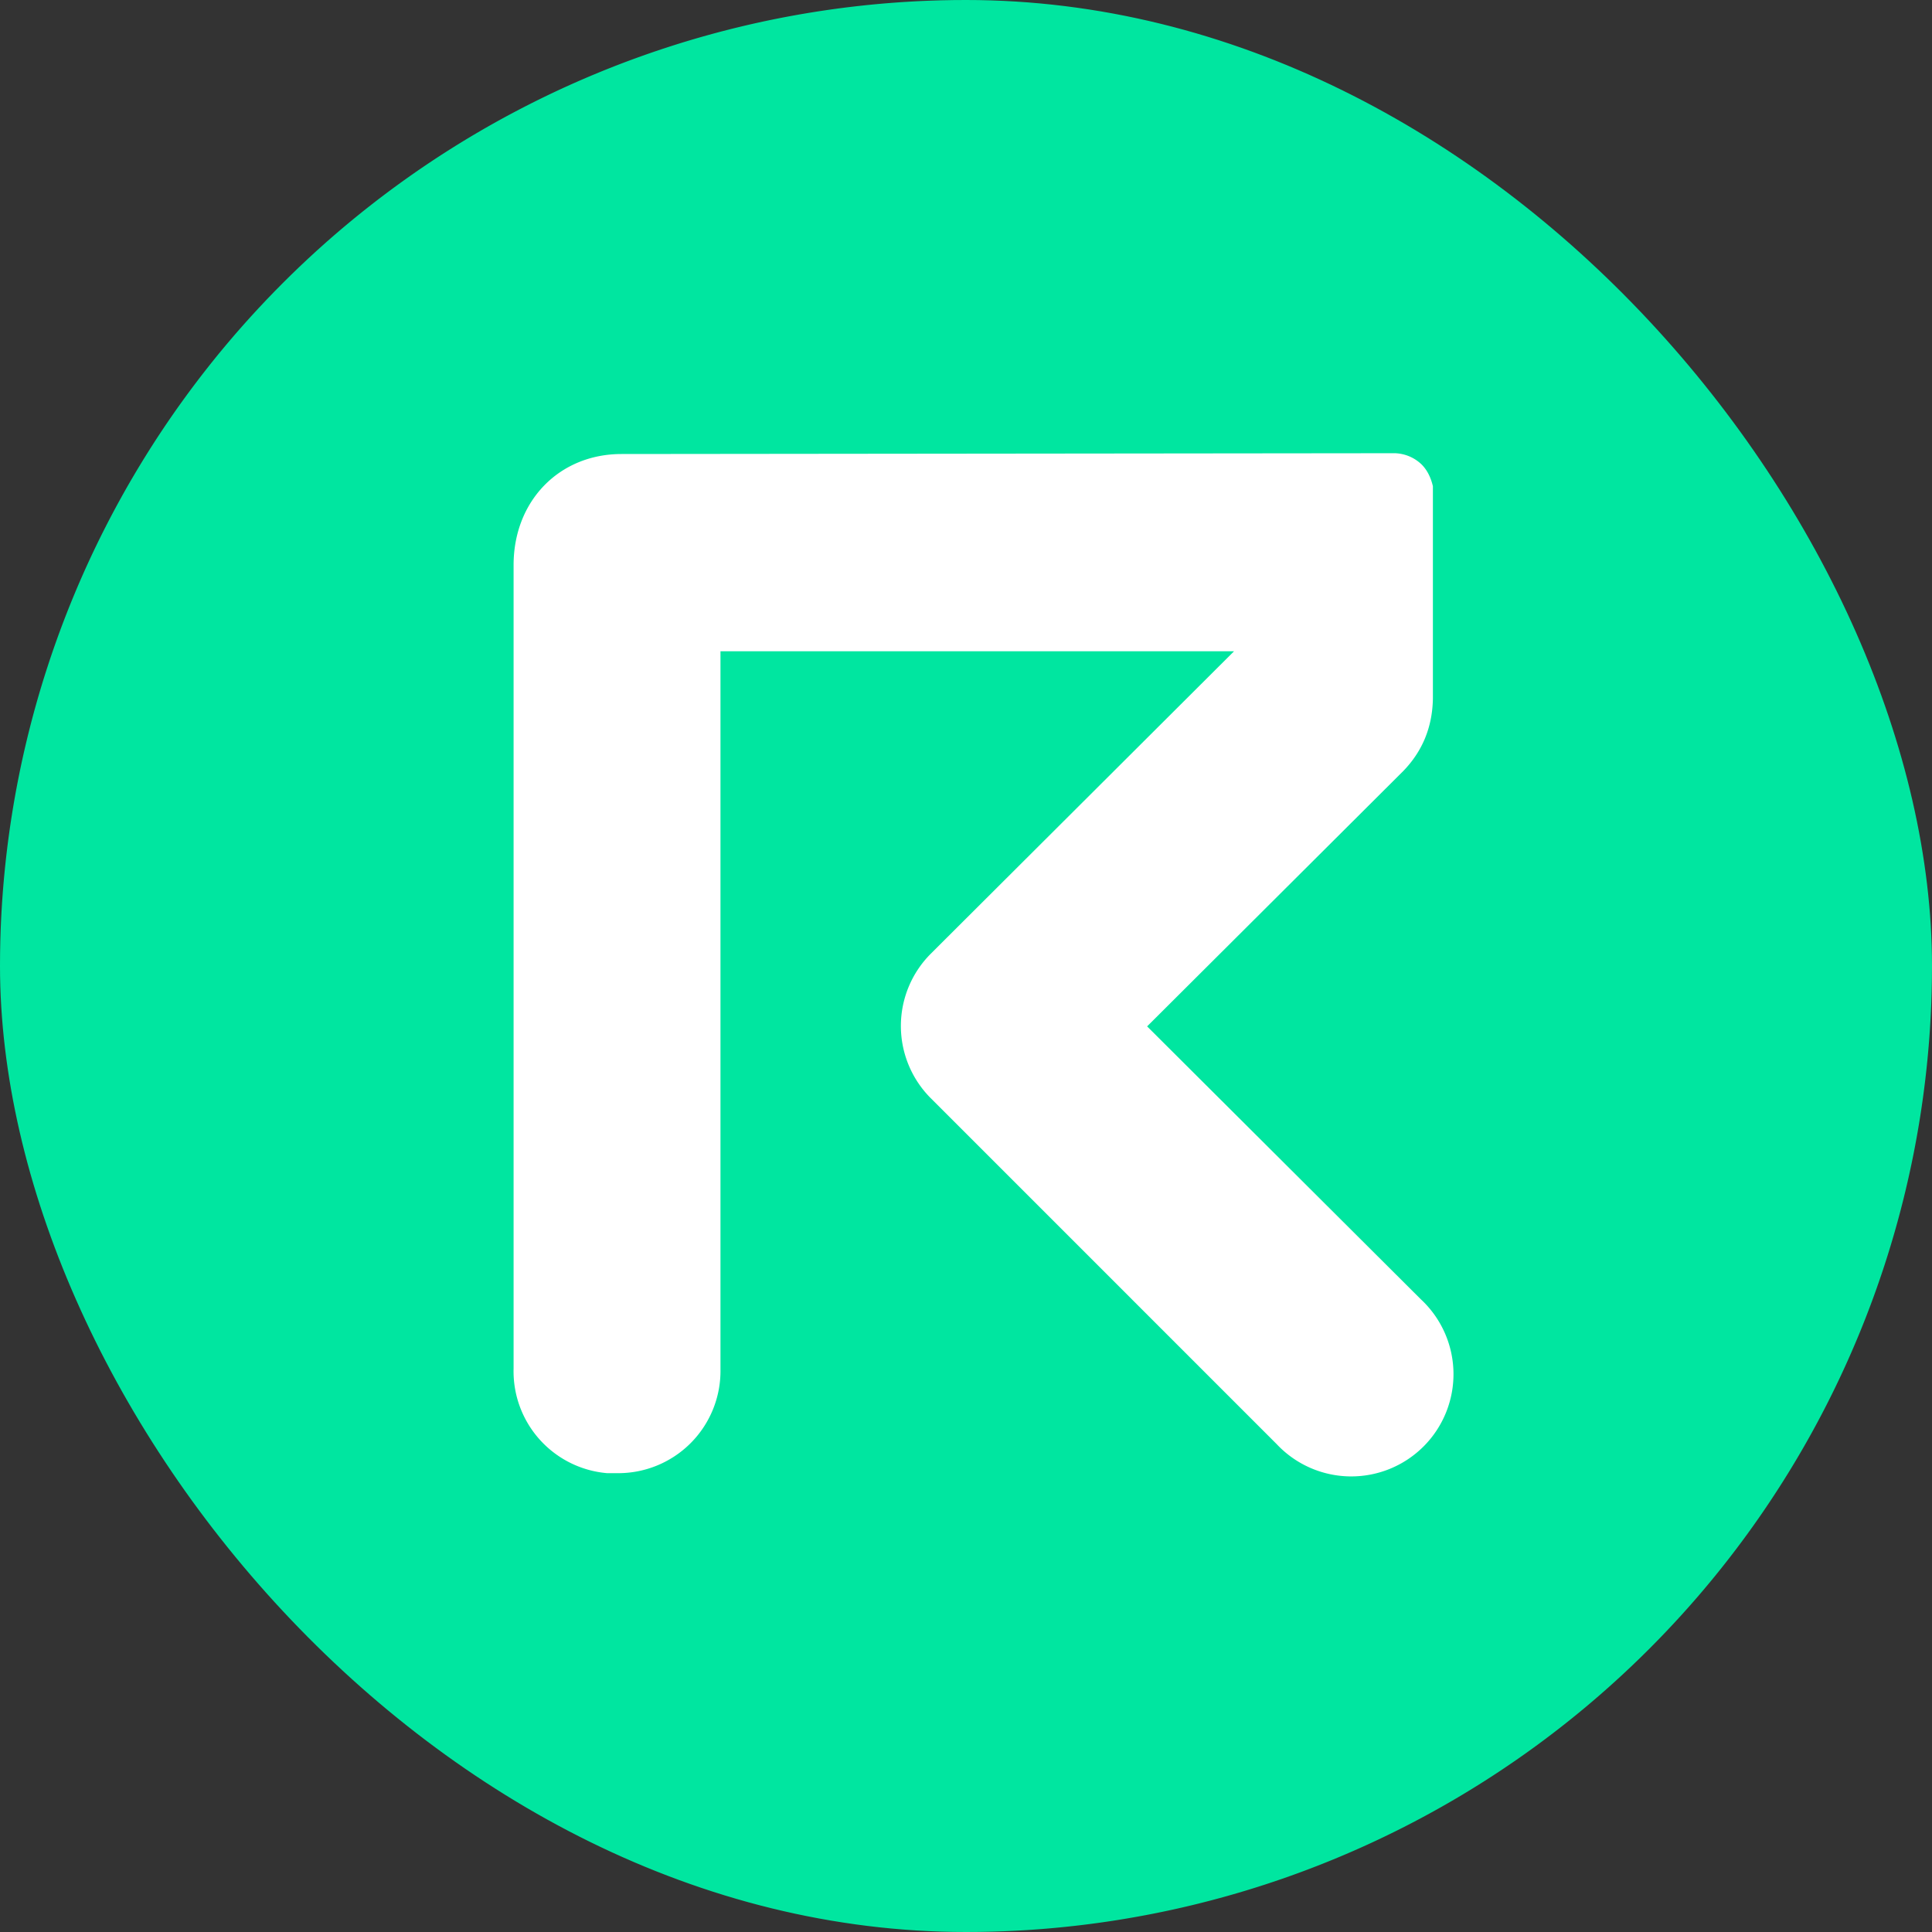
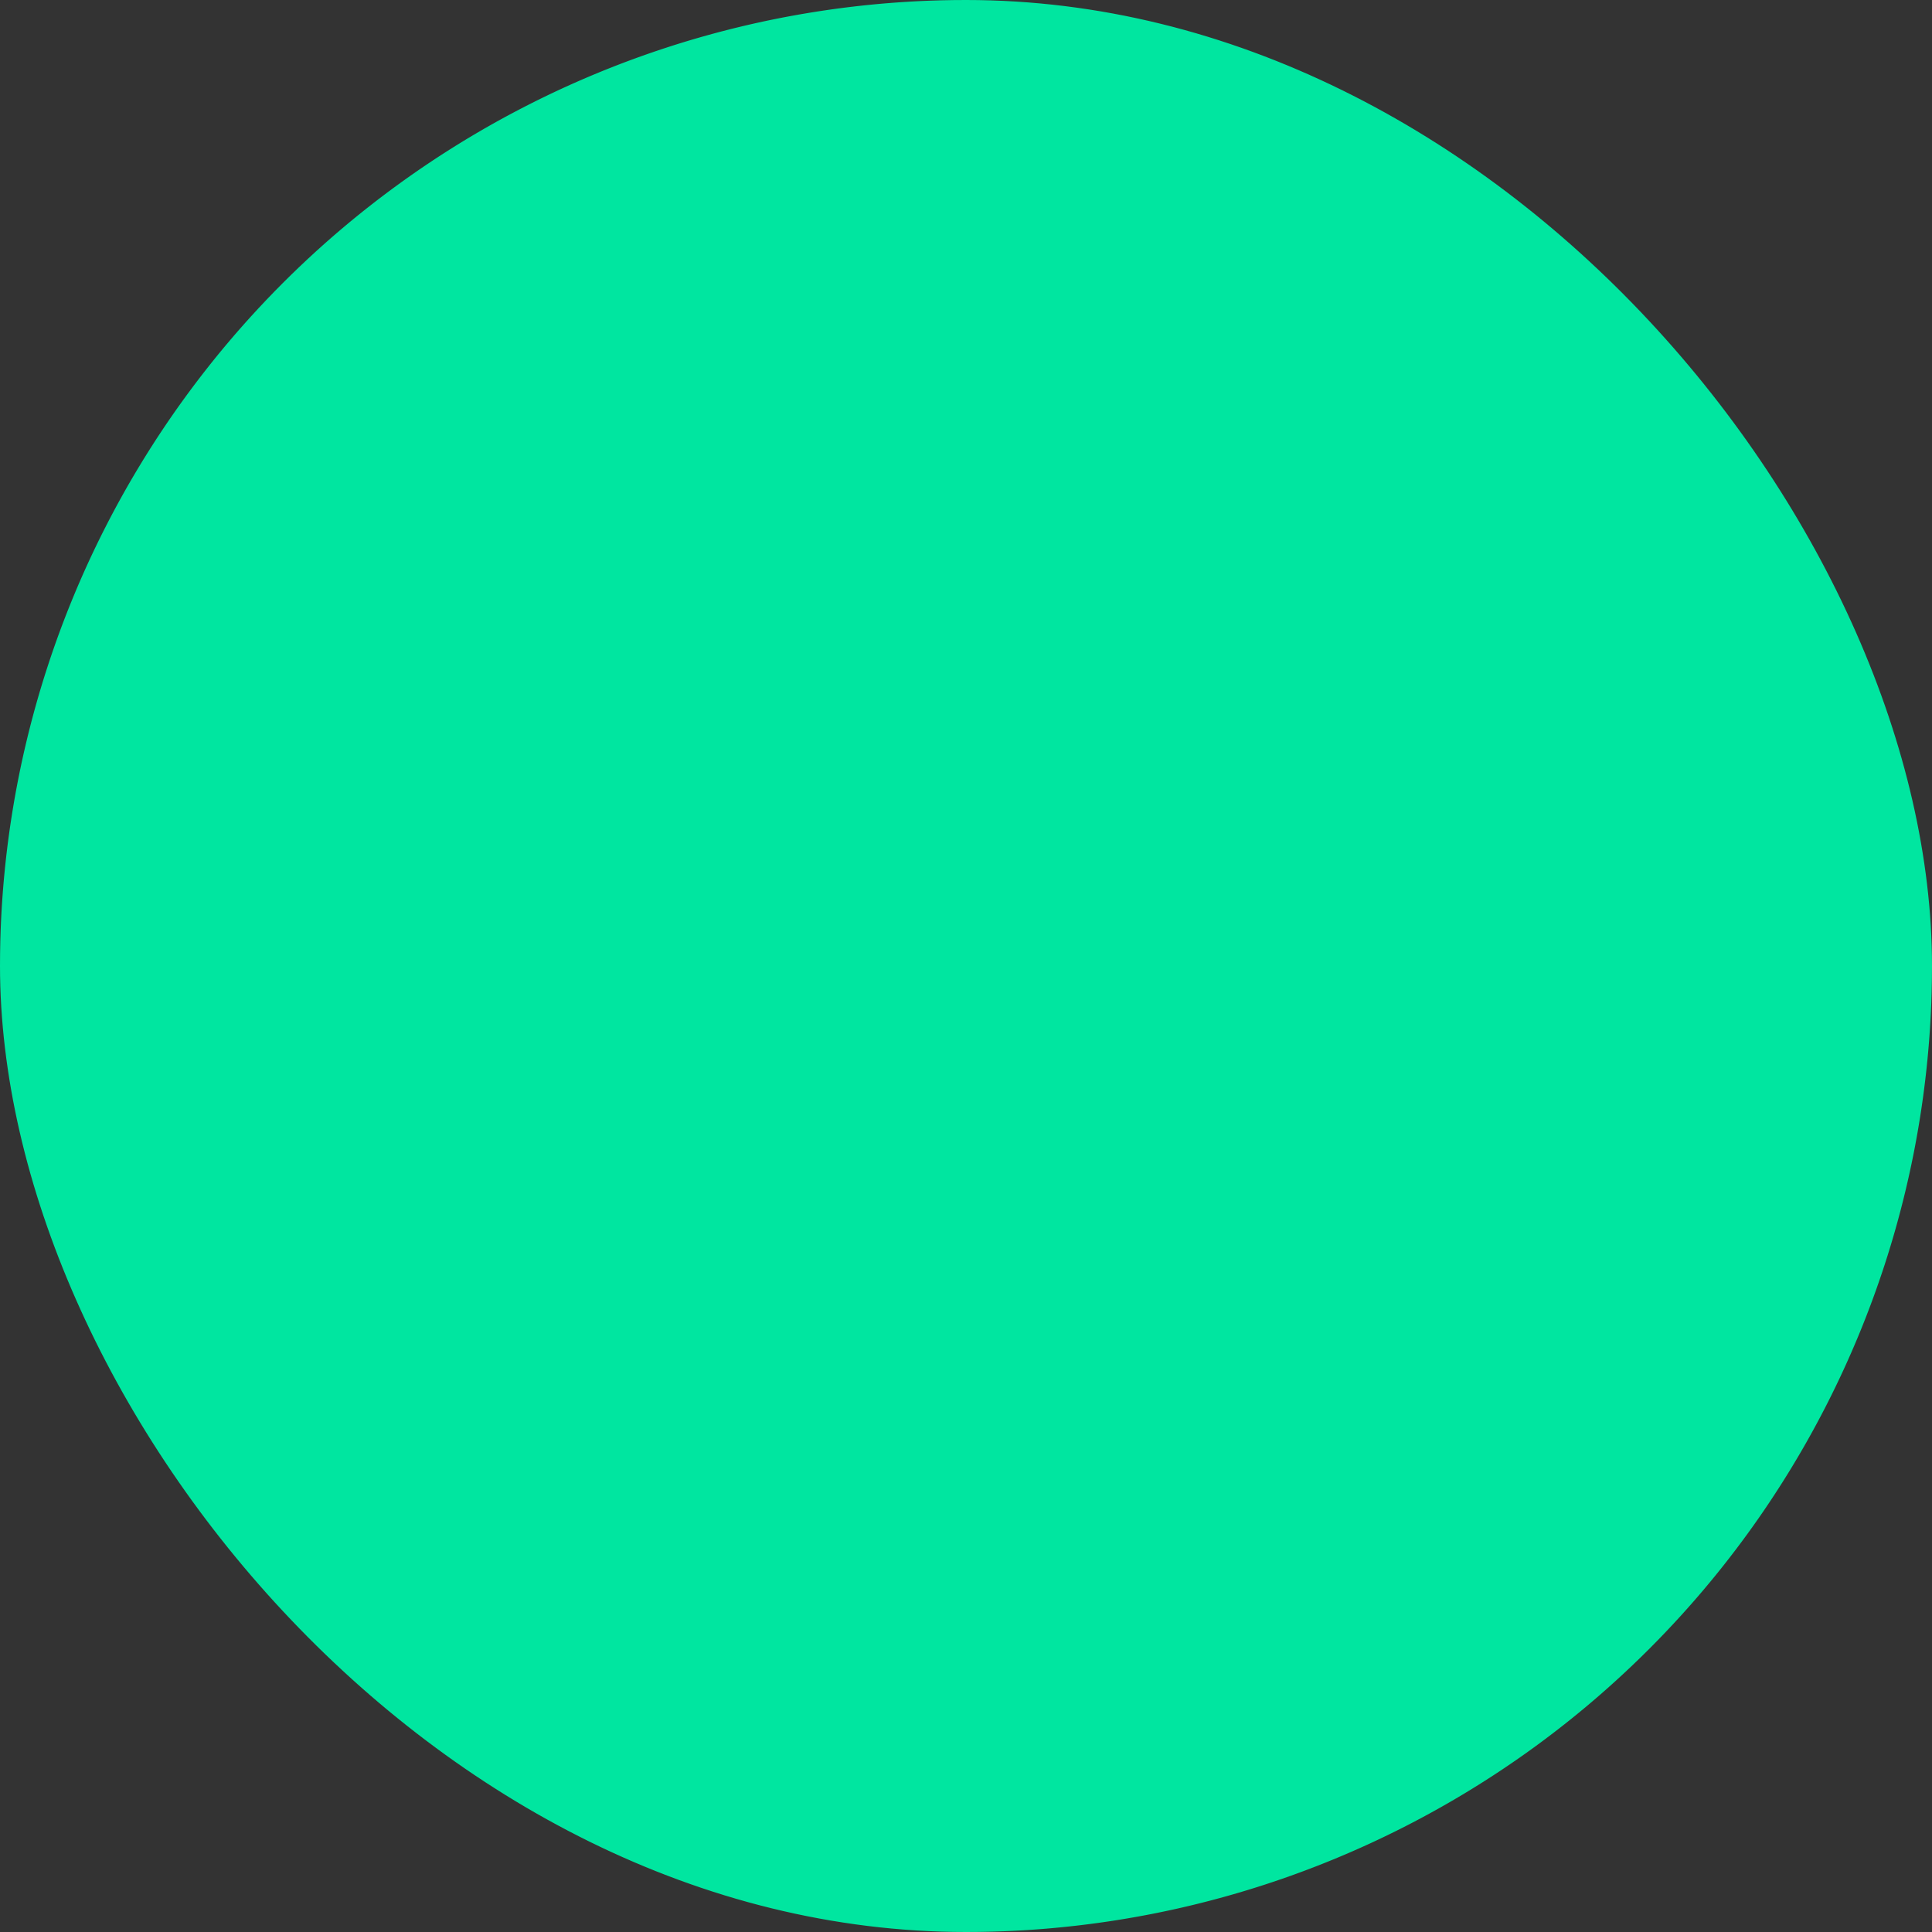
<svg xmlns="http://www.w3.org/2000/svg" width="24" height="24" fill="none" viewBox="0 0 24 24">
  <rect x="0" y="0" width="24" height="24" fill="#333333" stroke="none" />
  <g clip-path="url(#a)">
    <path fill="#00E6A0" d="M12 24a12 12 0 1 0 0-24 12 12 0 0 0 0 24" />
-     <path fill="#fff" d="M17.3 5.63a.5.5 0 0 1 .36.14q.1.1.14.27v2.64q-.01.53-.37.9l-3.18 3.17 3.4 3.39a1.27 1.27 0 1 1-1.79 1.8l-4.3-4.3a1.27 1.27 0 0 1 0-1.79l3.77-3.76H8.95v8.92a1.27 1.27 0 0 1-1.29 1.29h-.12A1.27 1.27 0 0 1 6.38 17V7.02c0-.8.57-1.38 1.34-1.38z" />
  </g>
  <defs>
    <clipPath id="a">
      <rect width="24" height="24" fill="#fff" rx="12" />
    </clipPath>
  </defs>
</svg>